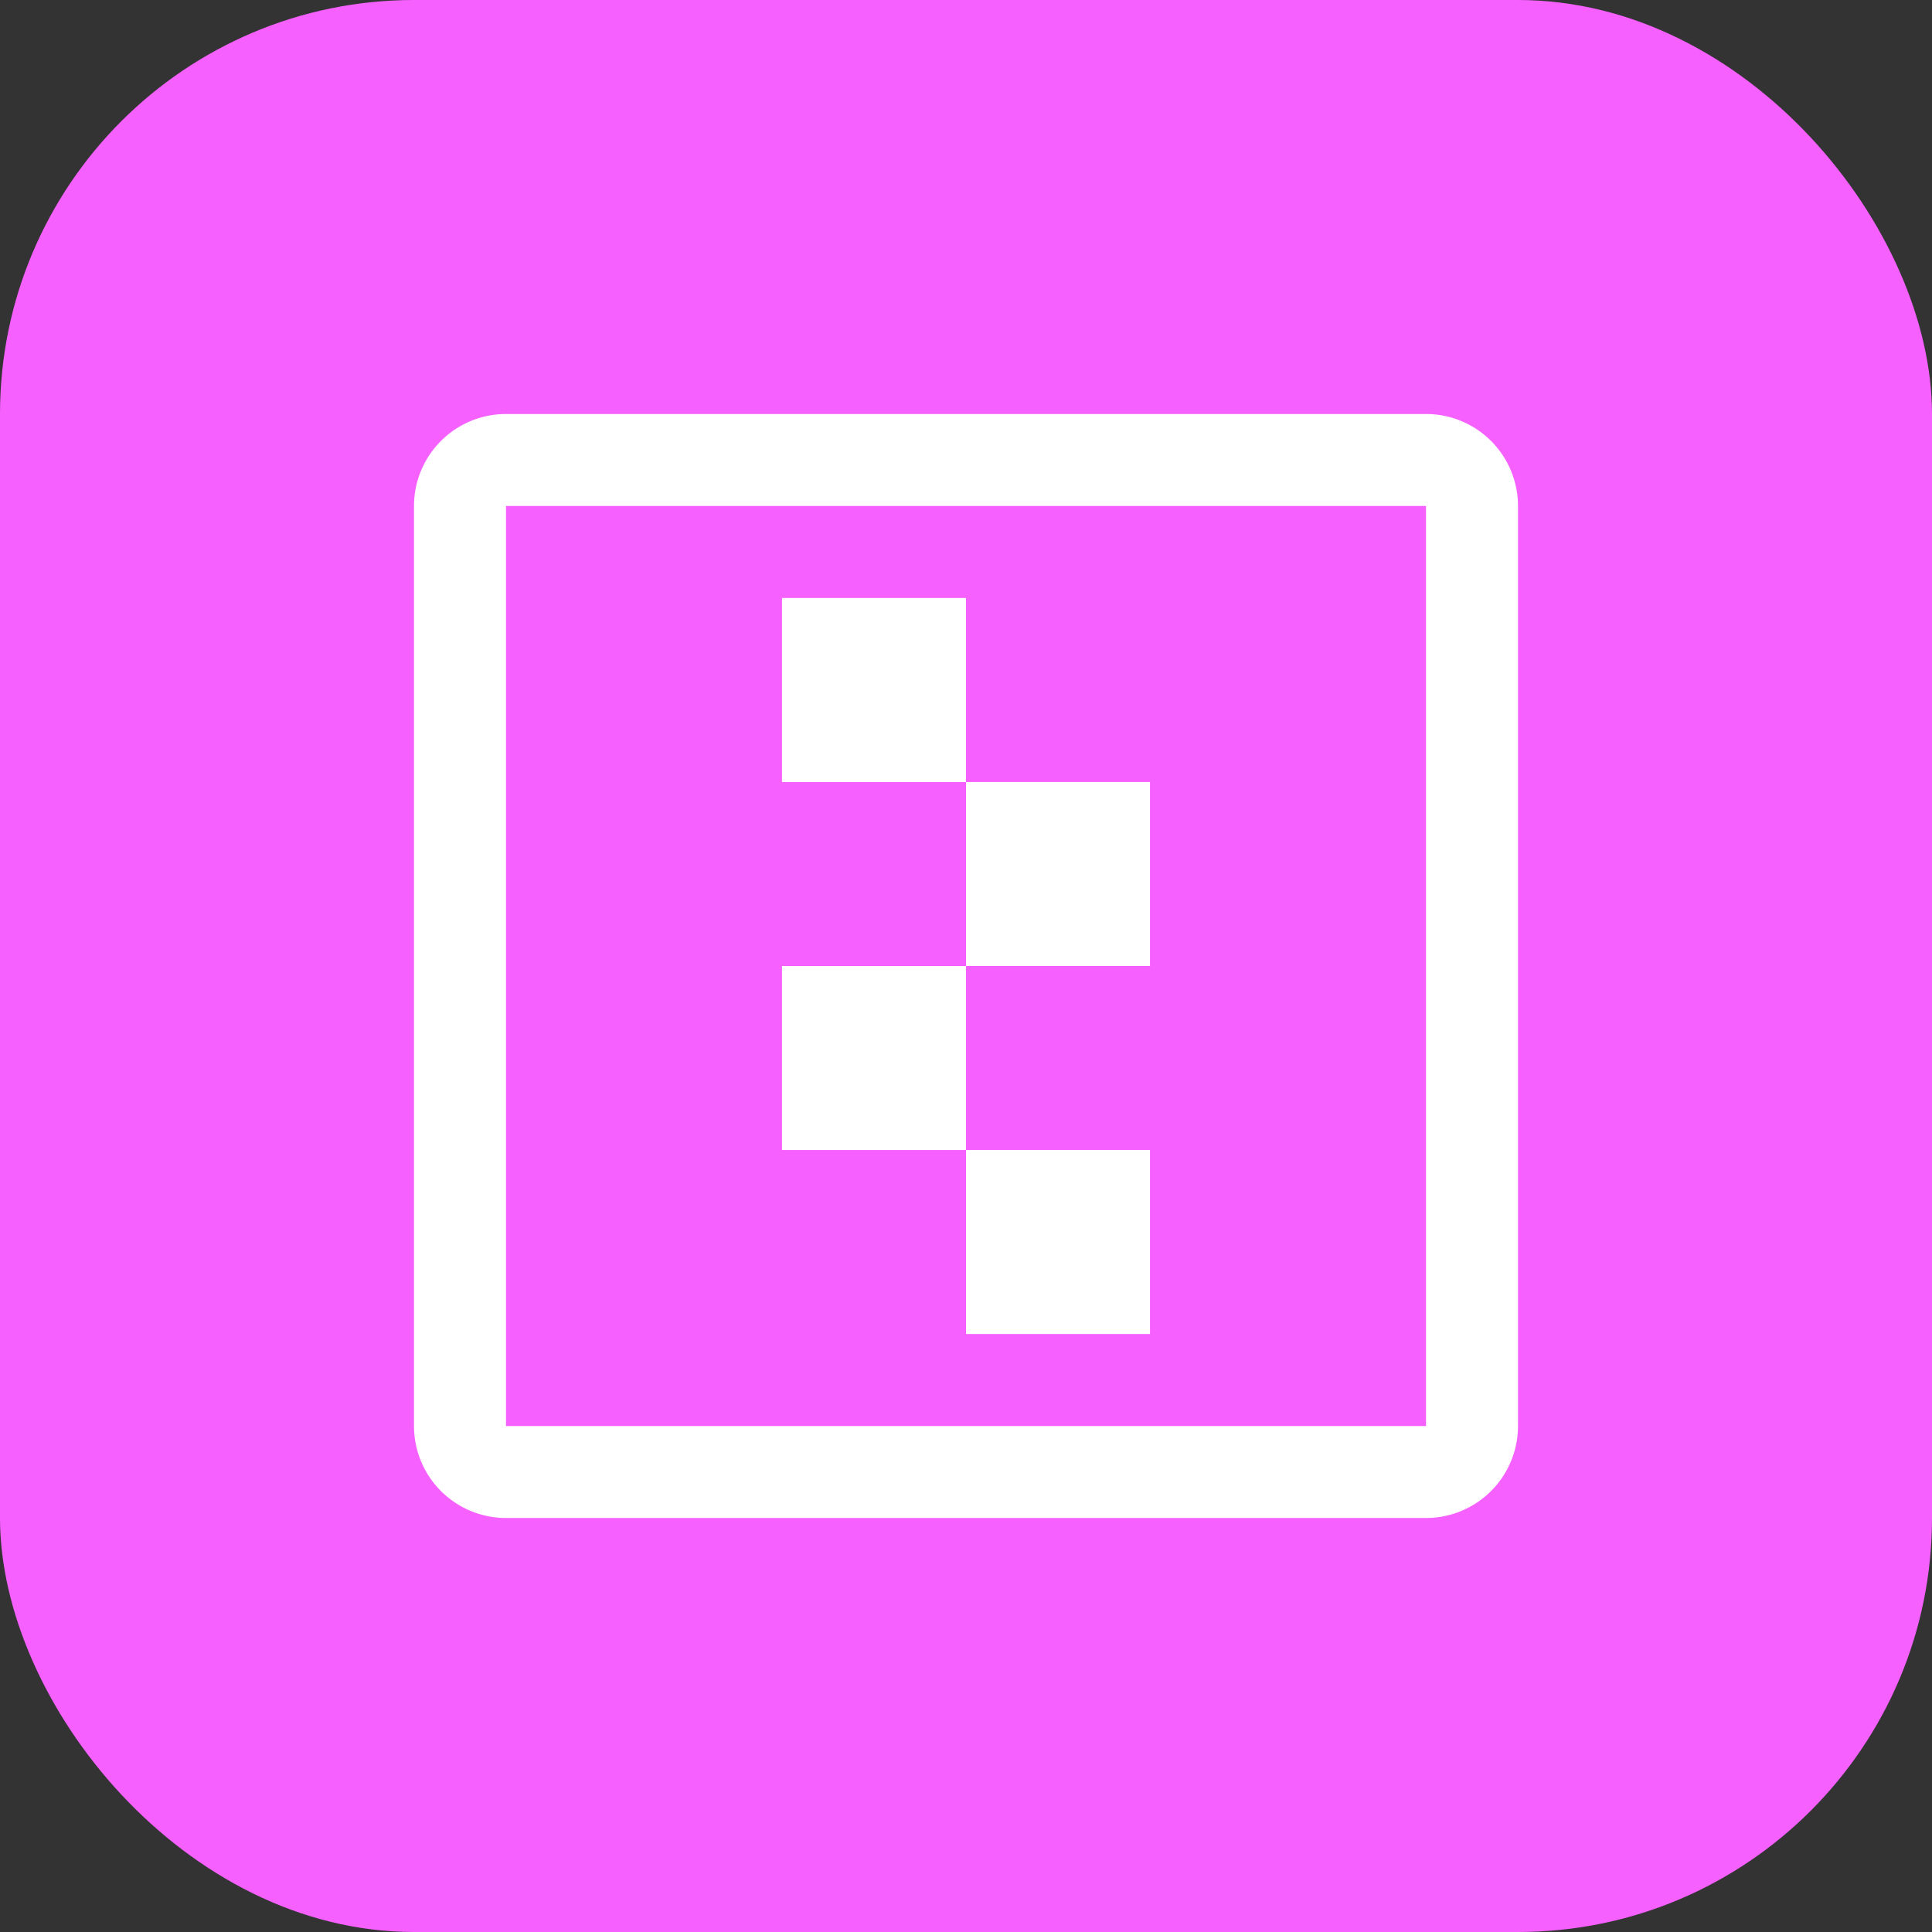
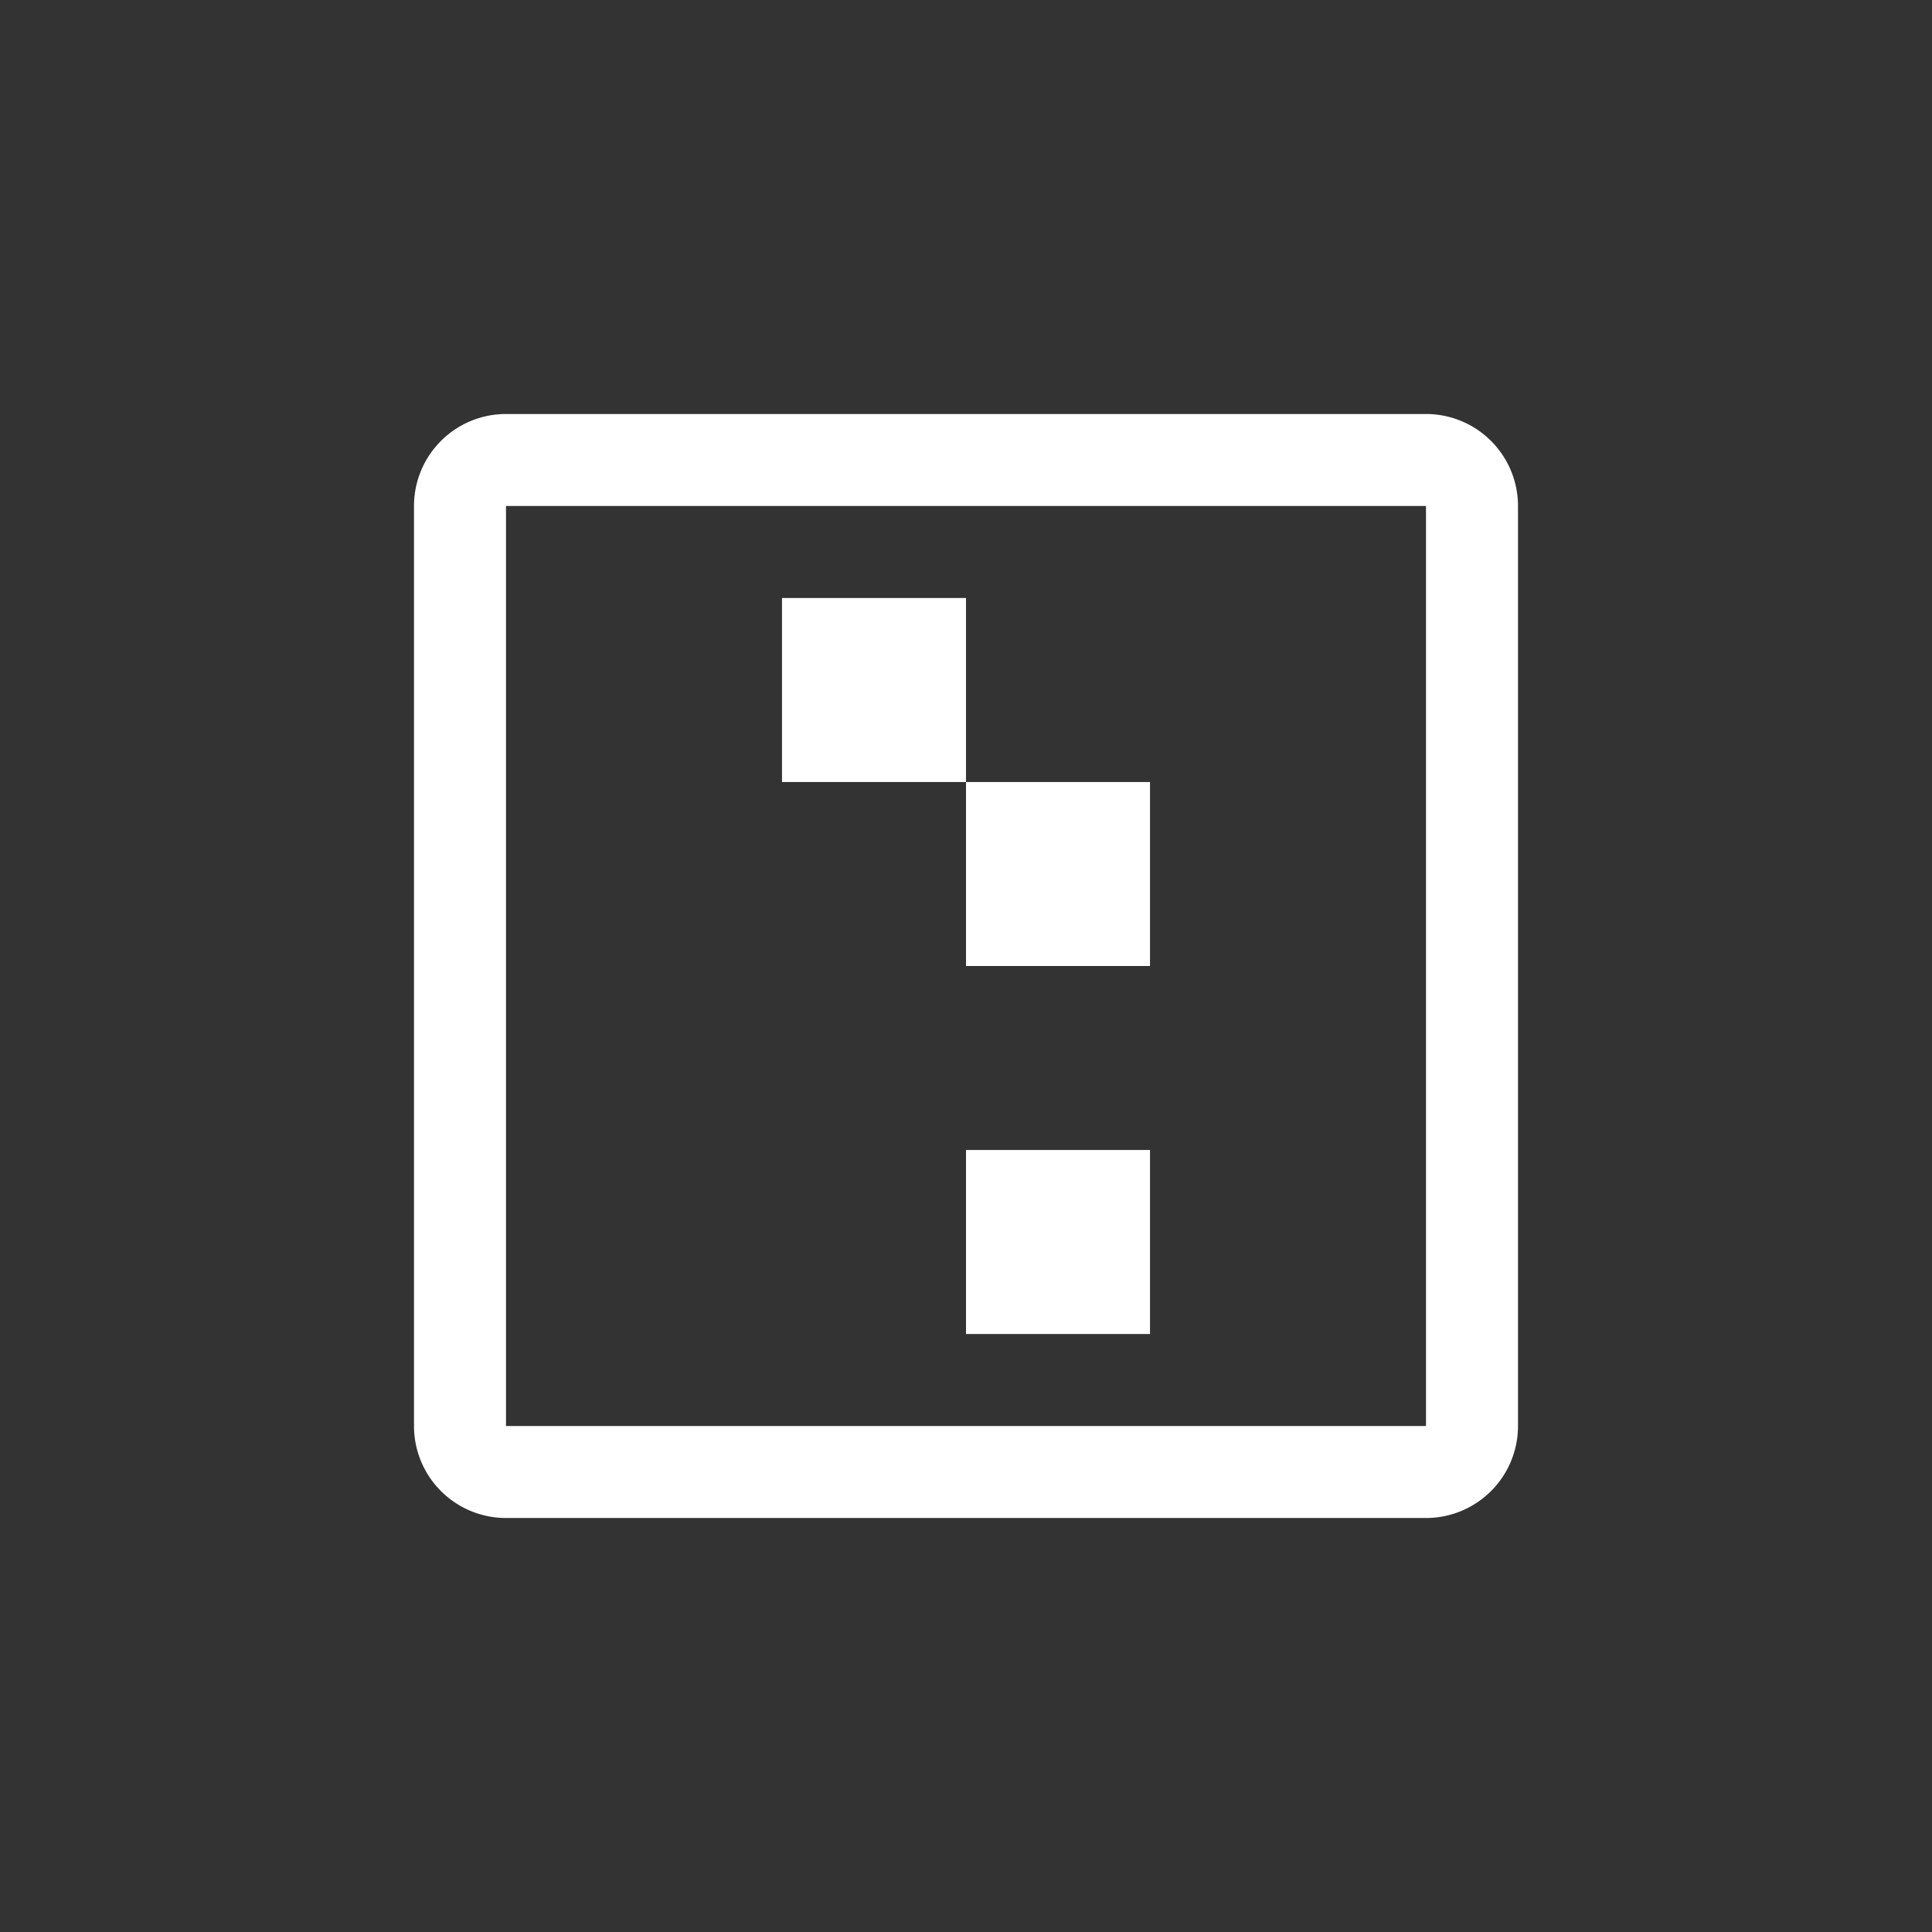
<svg xmlns="http://www.w3.org/2000/svg" width="28" height="28">
  <rect width="100%" height="100%" fill="#333333" stroke="none" />
  <g>
-     <rect fill="#f660ff" rx="6" height="28" width="28" />
    <svg x="6" y="6" viewBox="0 0 1024 1024" width="16" height="16">
-       <path d="M938.667 0a85.333 85.333 0 0 1 85.333 85.333v853.333a85.333 85.333 0 0 1-85.333 85.333H85.333a85.333 85.333 0 0 1-85.333-85.333V85.333a85.333 85.333 0 0 1 85.333-85.333h853.333z m0 85.333H85.333v853.333h853.333V85.333zM682.667 682.667v170.667H512V682.667h170.667zM512 512v170.667H341.333V512h170.667z m170.667-170.667v170.667H512V341.333h170.667zM512 170.667v170.667H341.333V170.667h170.667z" fill="#fff" />
+       <path d="M938.667 0a85.333 85.333 0 0 1 85.333 85.333v853.333a85.333 85.333 0 0 1-85.333 85.333H85.333a85.333 85.333 0 0 1-85.333-85.333V85.333a85.333 85.333 0 0 1 85.333-85.333h853.333z m0 85.333H85.333v853.333h853.333V85.333zM682.667 682.667v170.667H512V682.667h170.667zM512 512H341.333V512h170.667z m170.667-170.667v170.667H512V341.333h170.667zM512 170.667v170.667H341.333V170.667h170.667z" fill="#fff" />
    </svg>
  </g>
</svg>